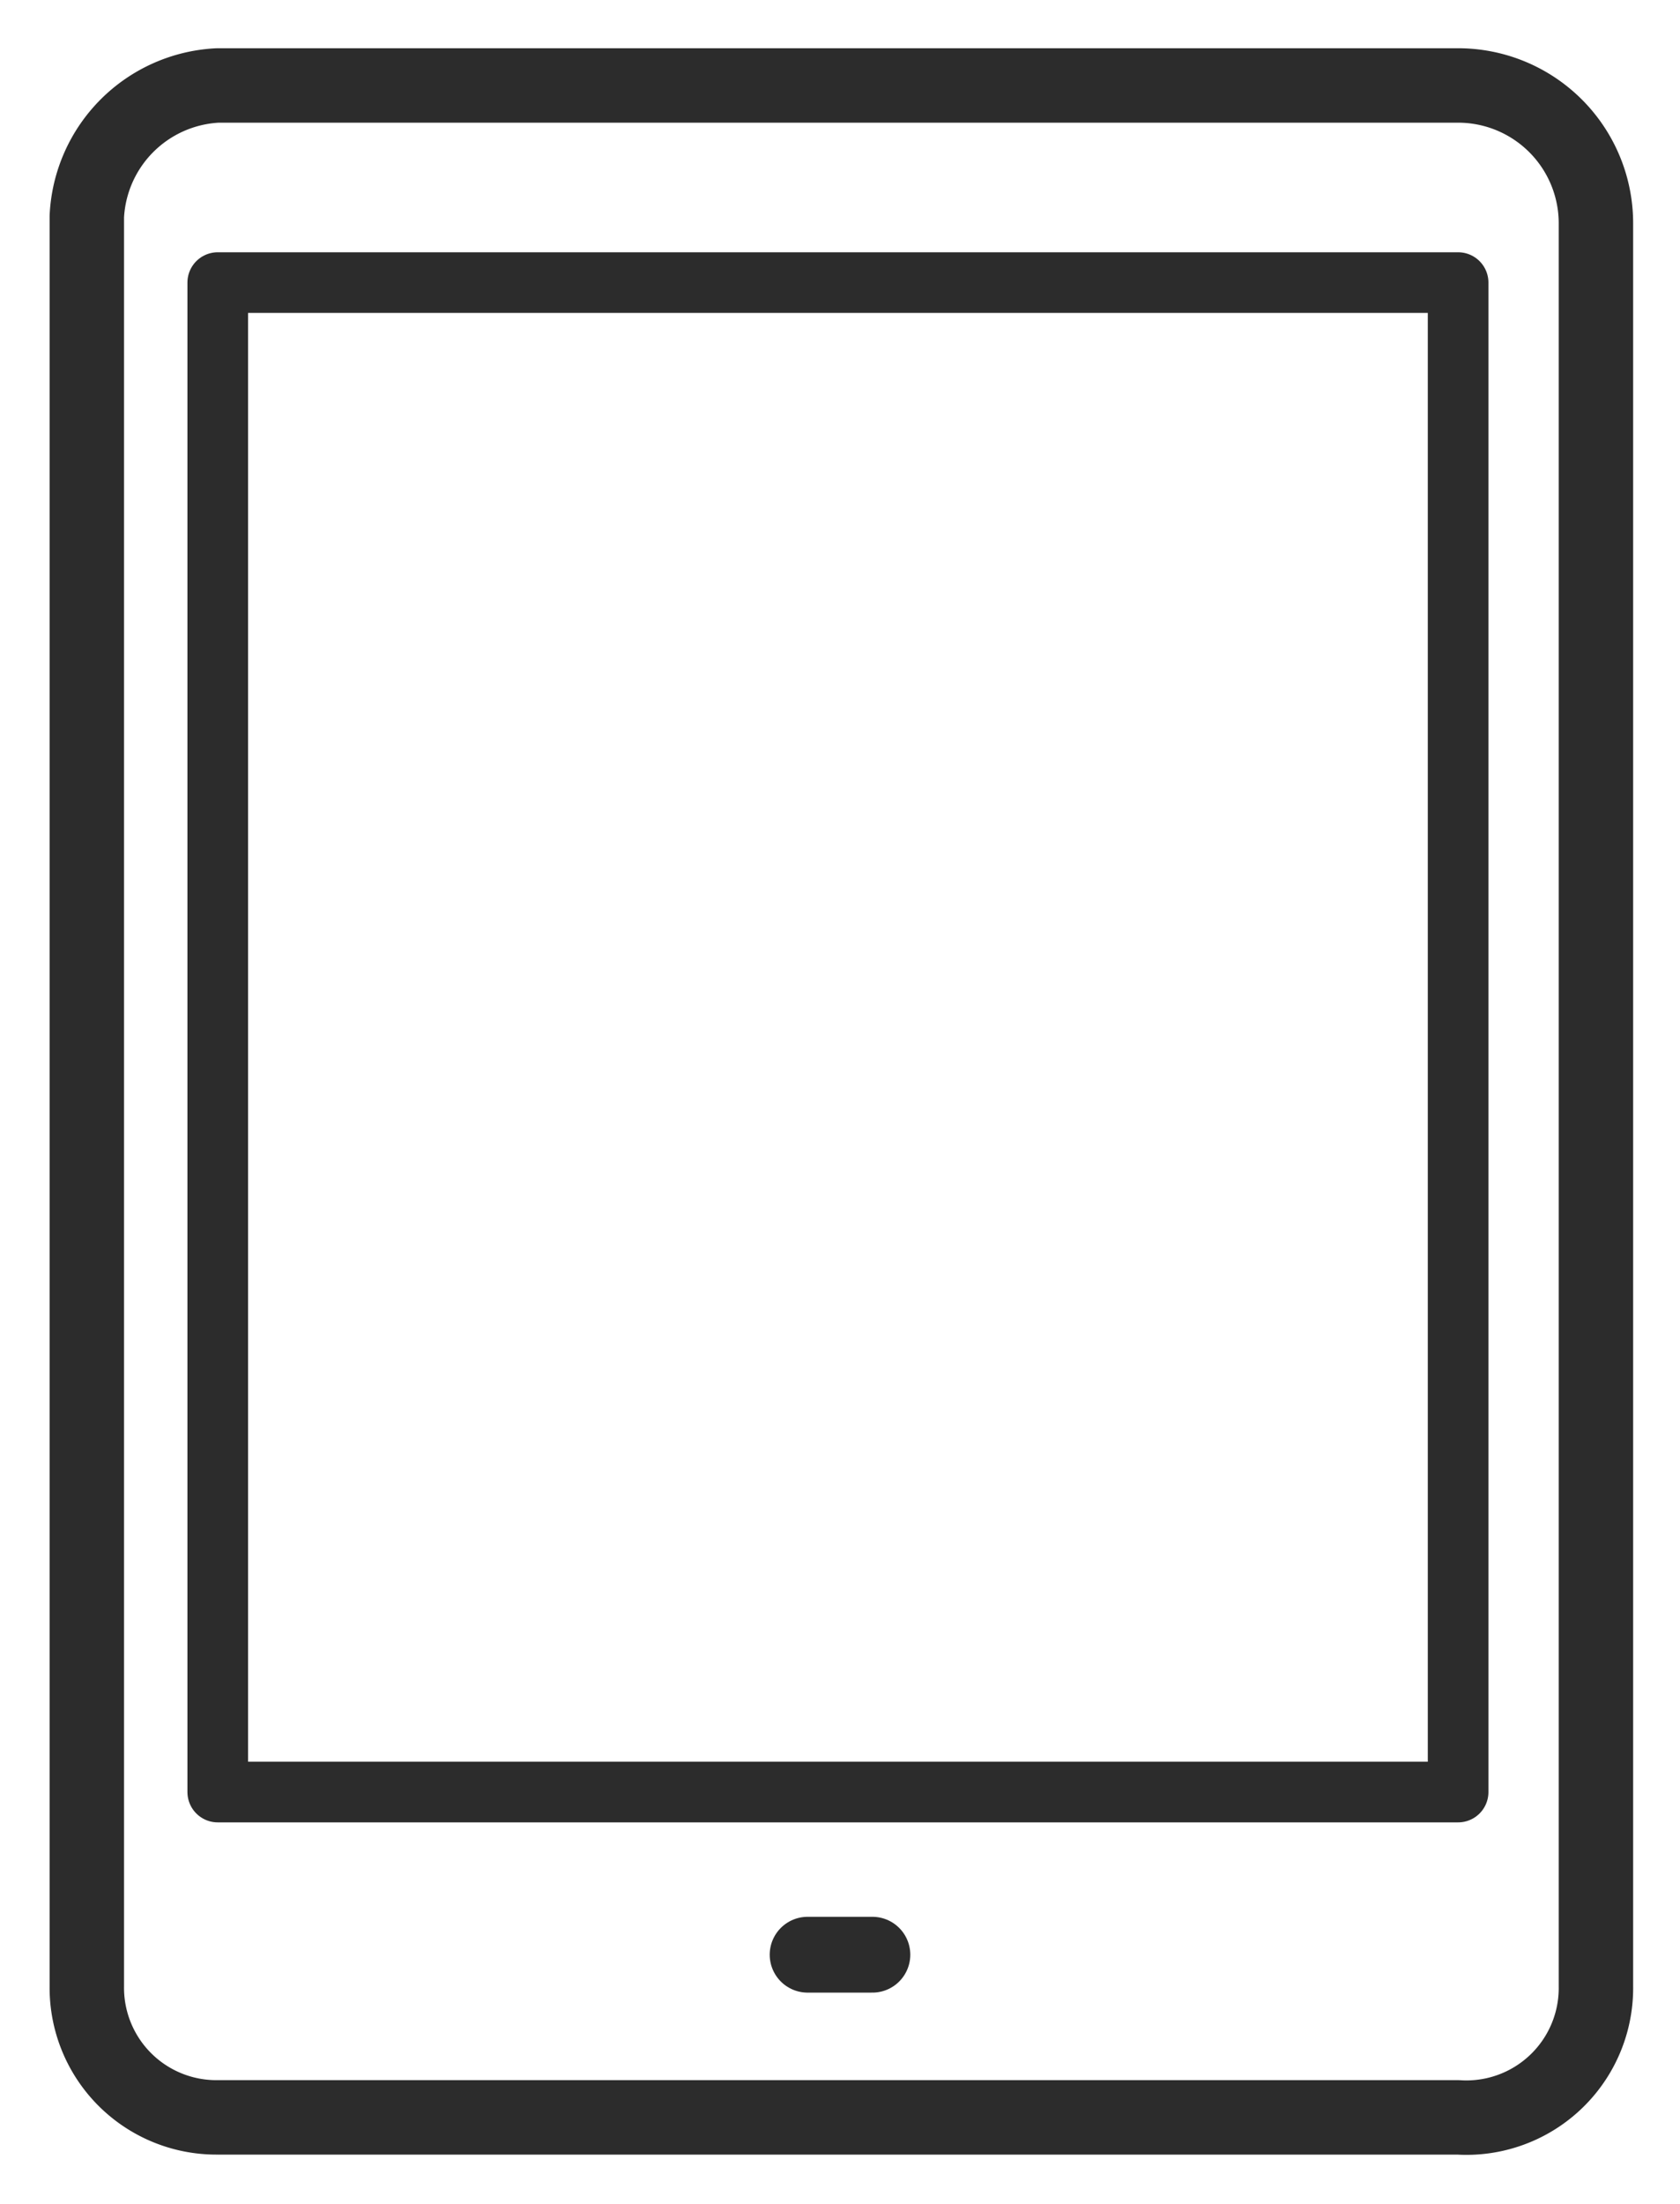
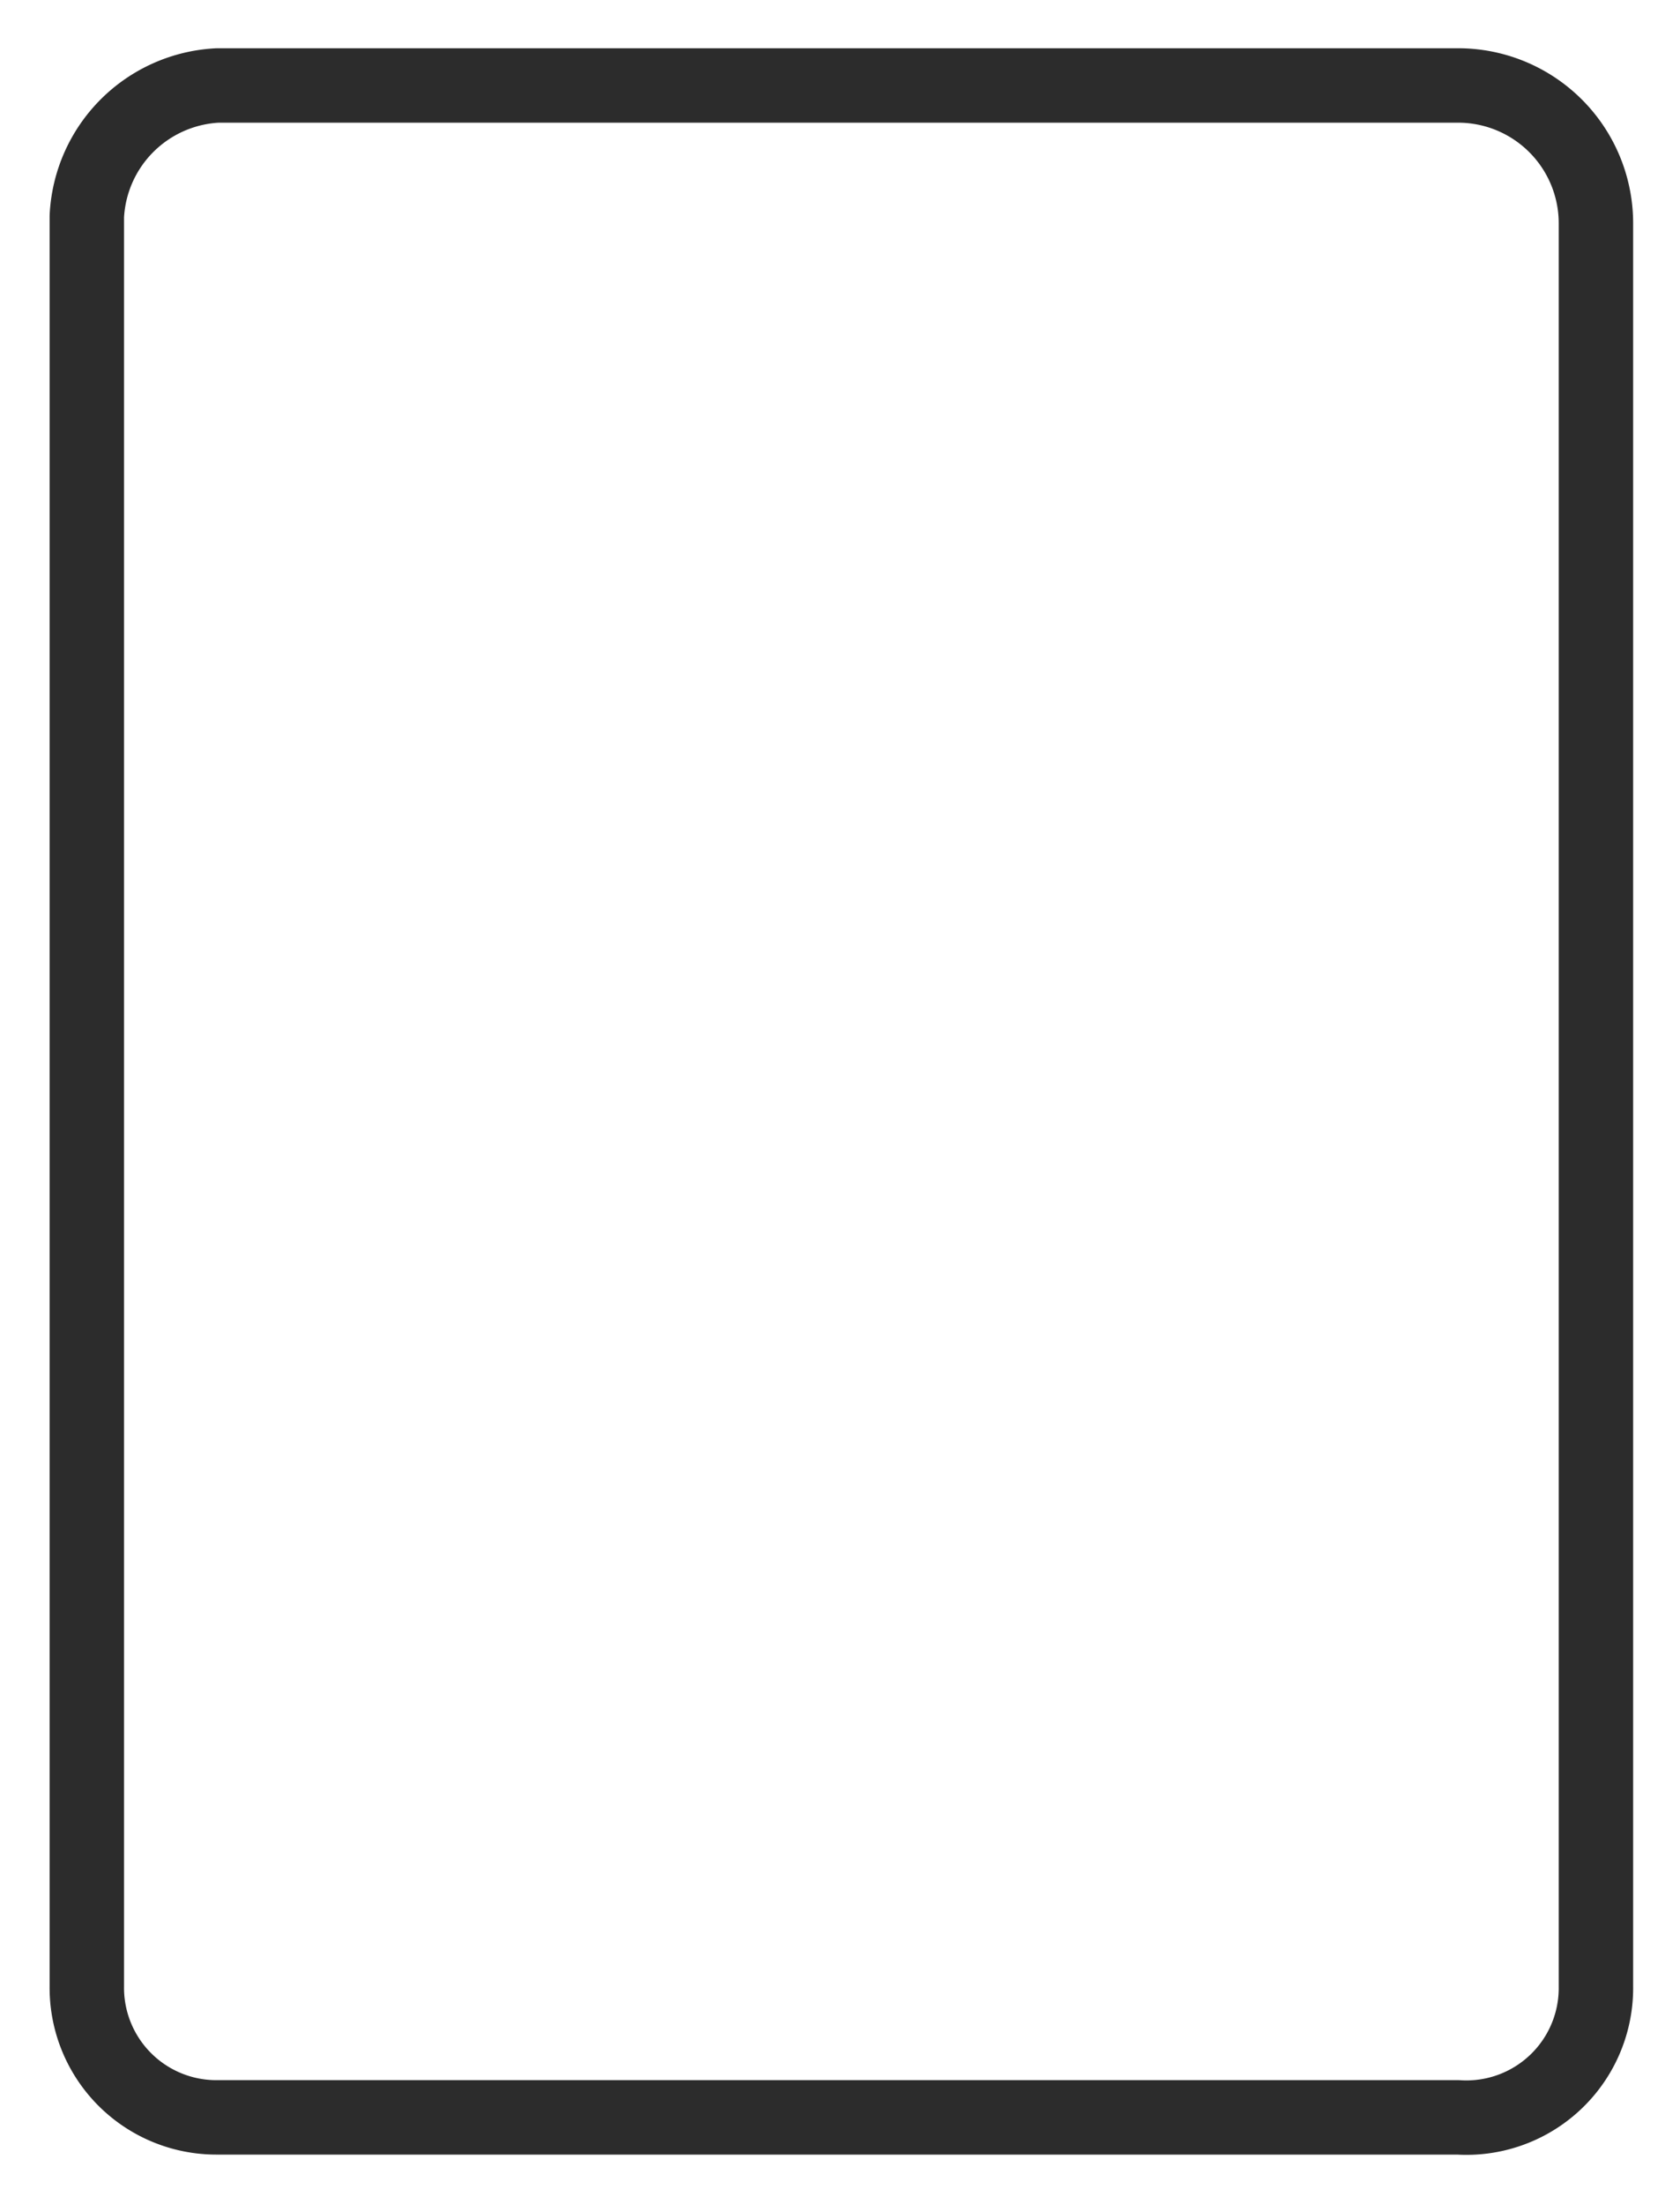
<svg xmlns="http://www.w3.org/2000/svg" viewBox="0 0 12.19 15.99">
  <defs>
    <style>
      .cls-1 {
        fill: #fff;
      }

      .cls-2, .cls-3, .cls-4 {
        fill: none;
        stroke: #2c2c2c;
        stroke-linecap: round;
        stroke-linejoin: round;
      }

      .cls-2 {
        stroke-width: 0.54px;
      }

      .cls-3 {
        stroke-width: 0.44px;
      }

      .cls-4 {
        stroke-width: 0.55px;
      }
    </style>
  </defs>
  <g id="Bakground">
    <rect class="cls-1" x="-124.93" y="-113.01" width="303.5" height="549" />
  </g>
  <g id="Lager_1" data-name="Lager 1">
    <g id="g1285">
      <path id="rect1274" class="cls-2" d="M1.58.62h9a1,1,0,0,1,1,1V14.41a.94.94,0,0,1-1,.95h-9a.94.94,0,0,1-.95-.95V1.57A1,1,0,0,1,1.58.62Z" />
-       <path id="rect1276" class="cls-3" d="M1.58,2.05h9V13h-9Z" />
-       <path id="path1279" class="cls-4" d="M5.86,14.18h.47" />
    </g>
  </g>
</svg>